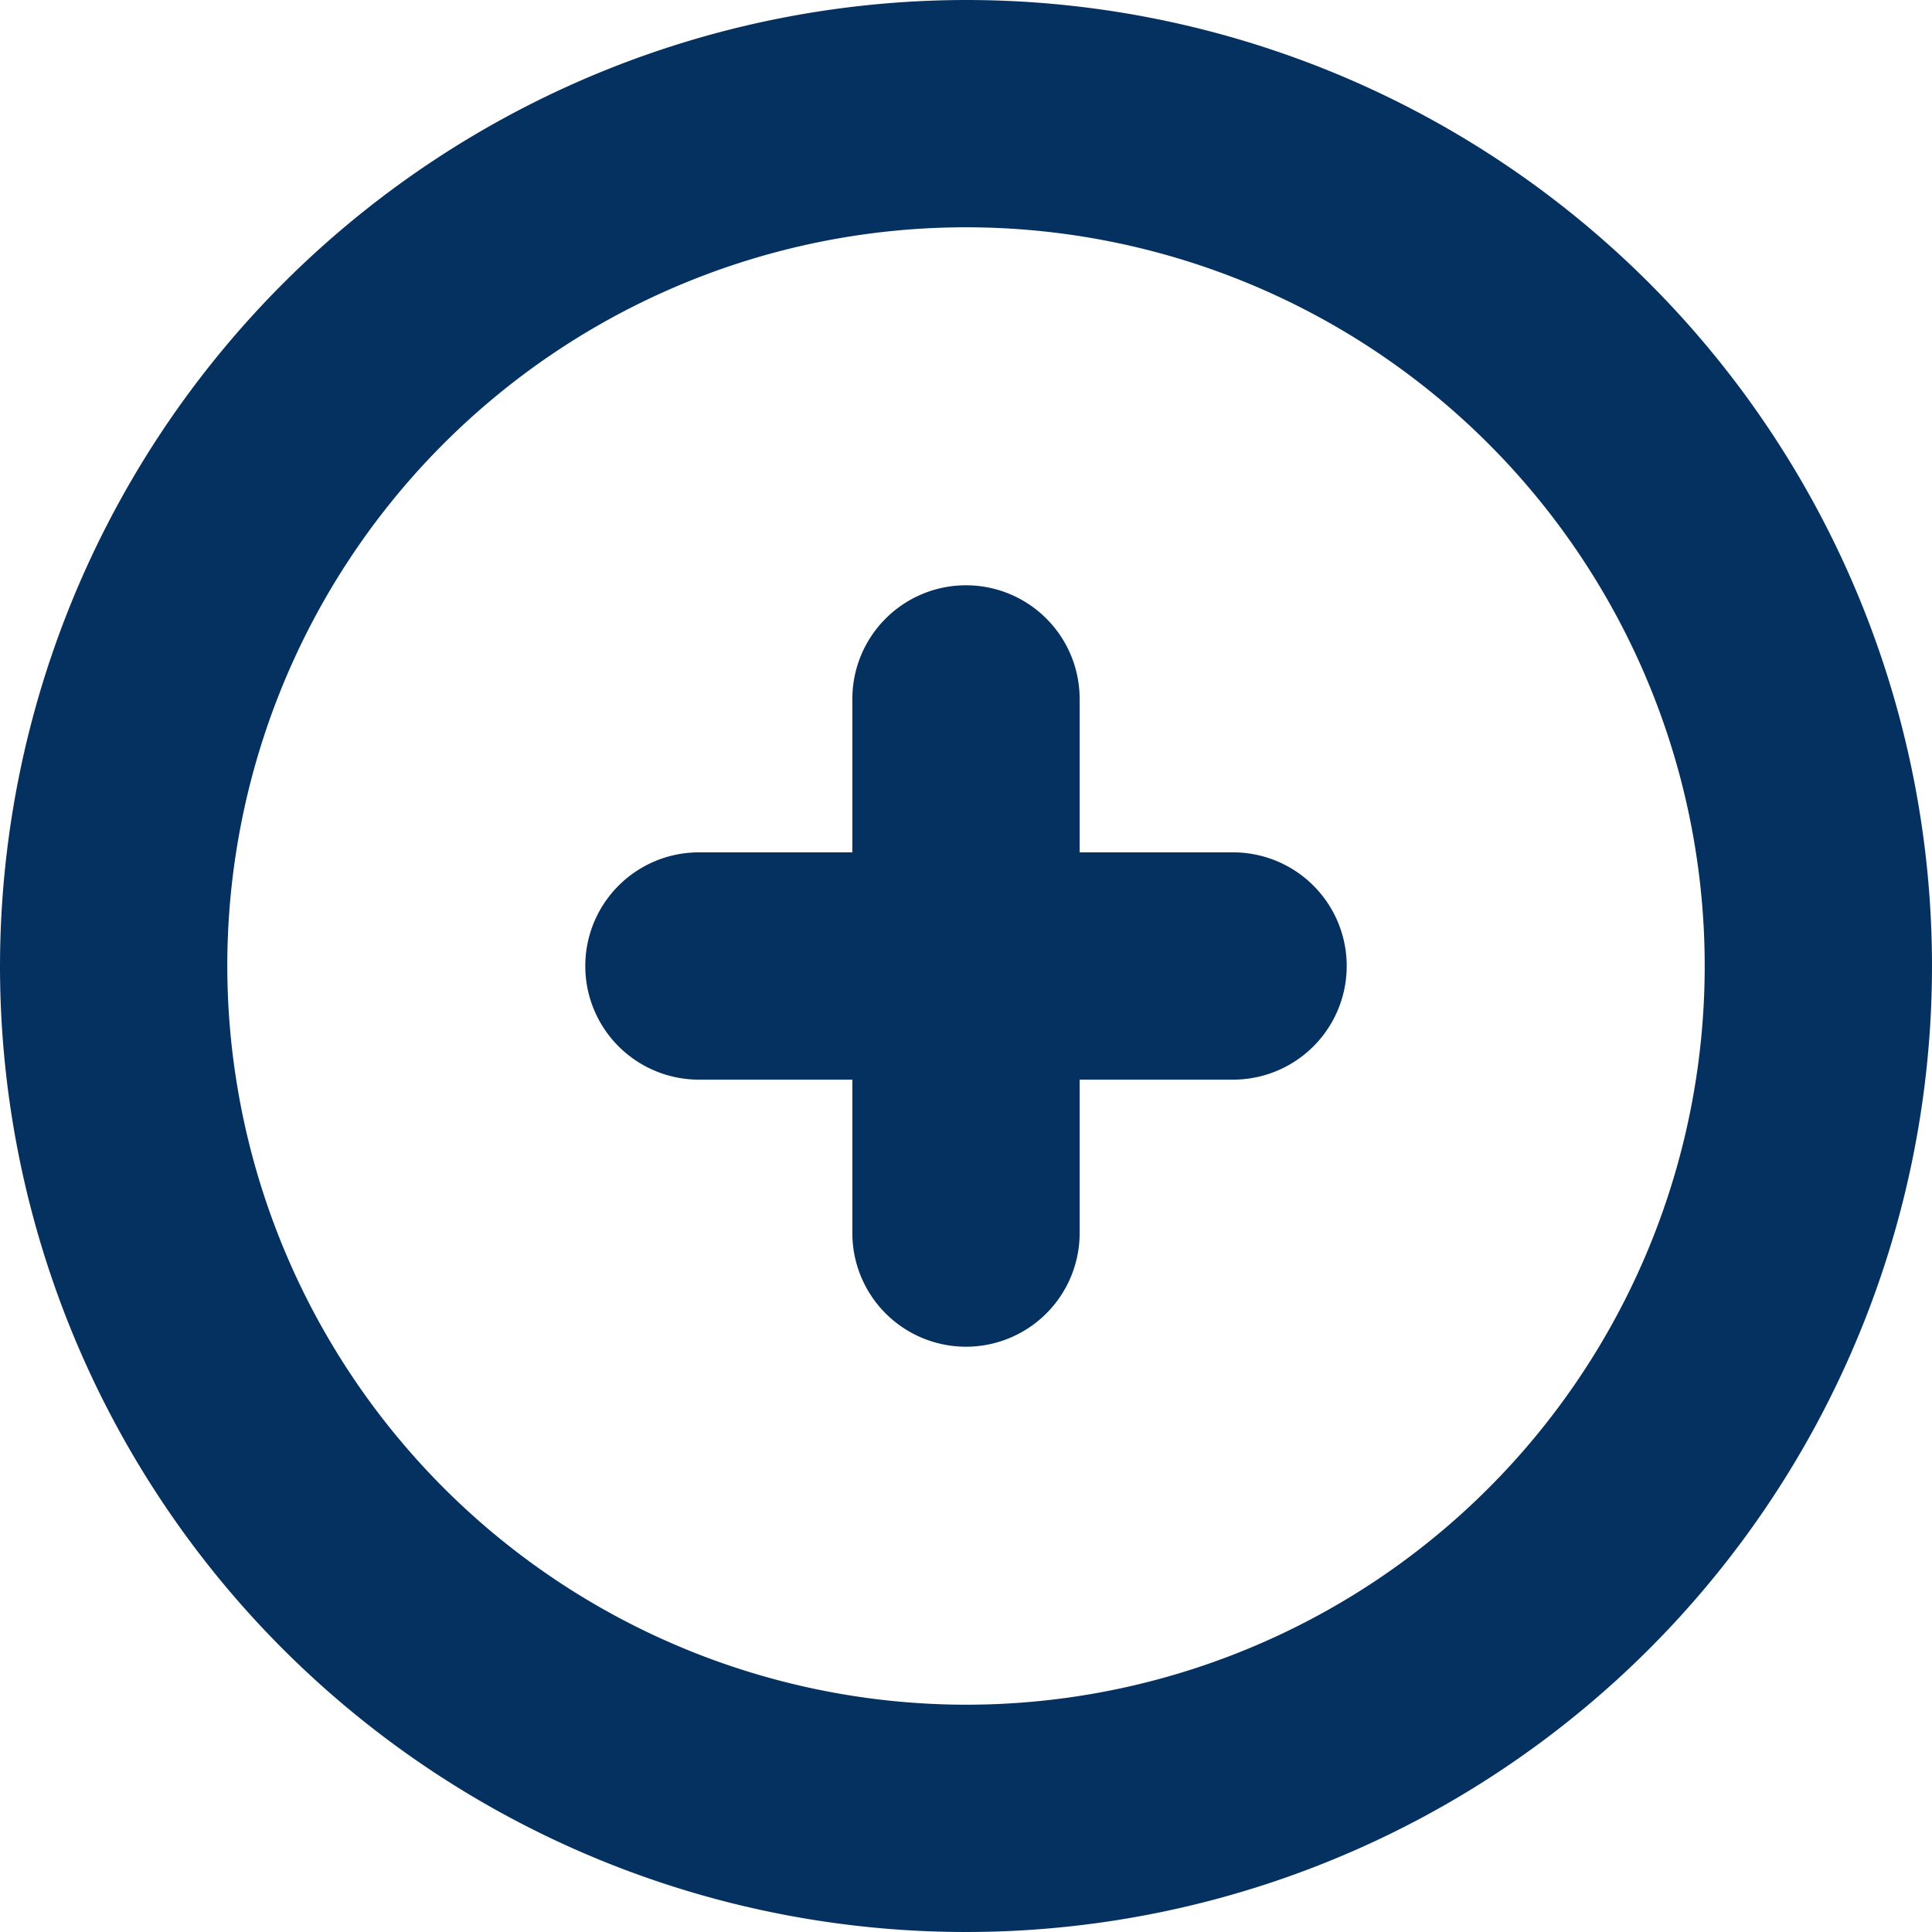
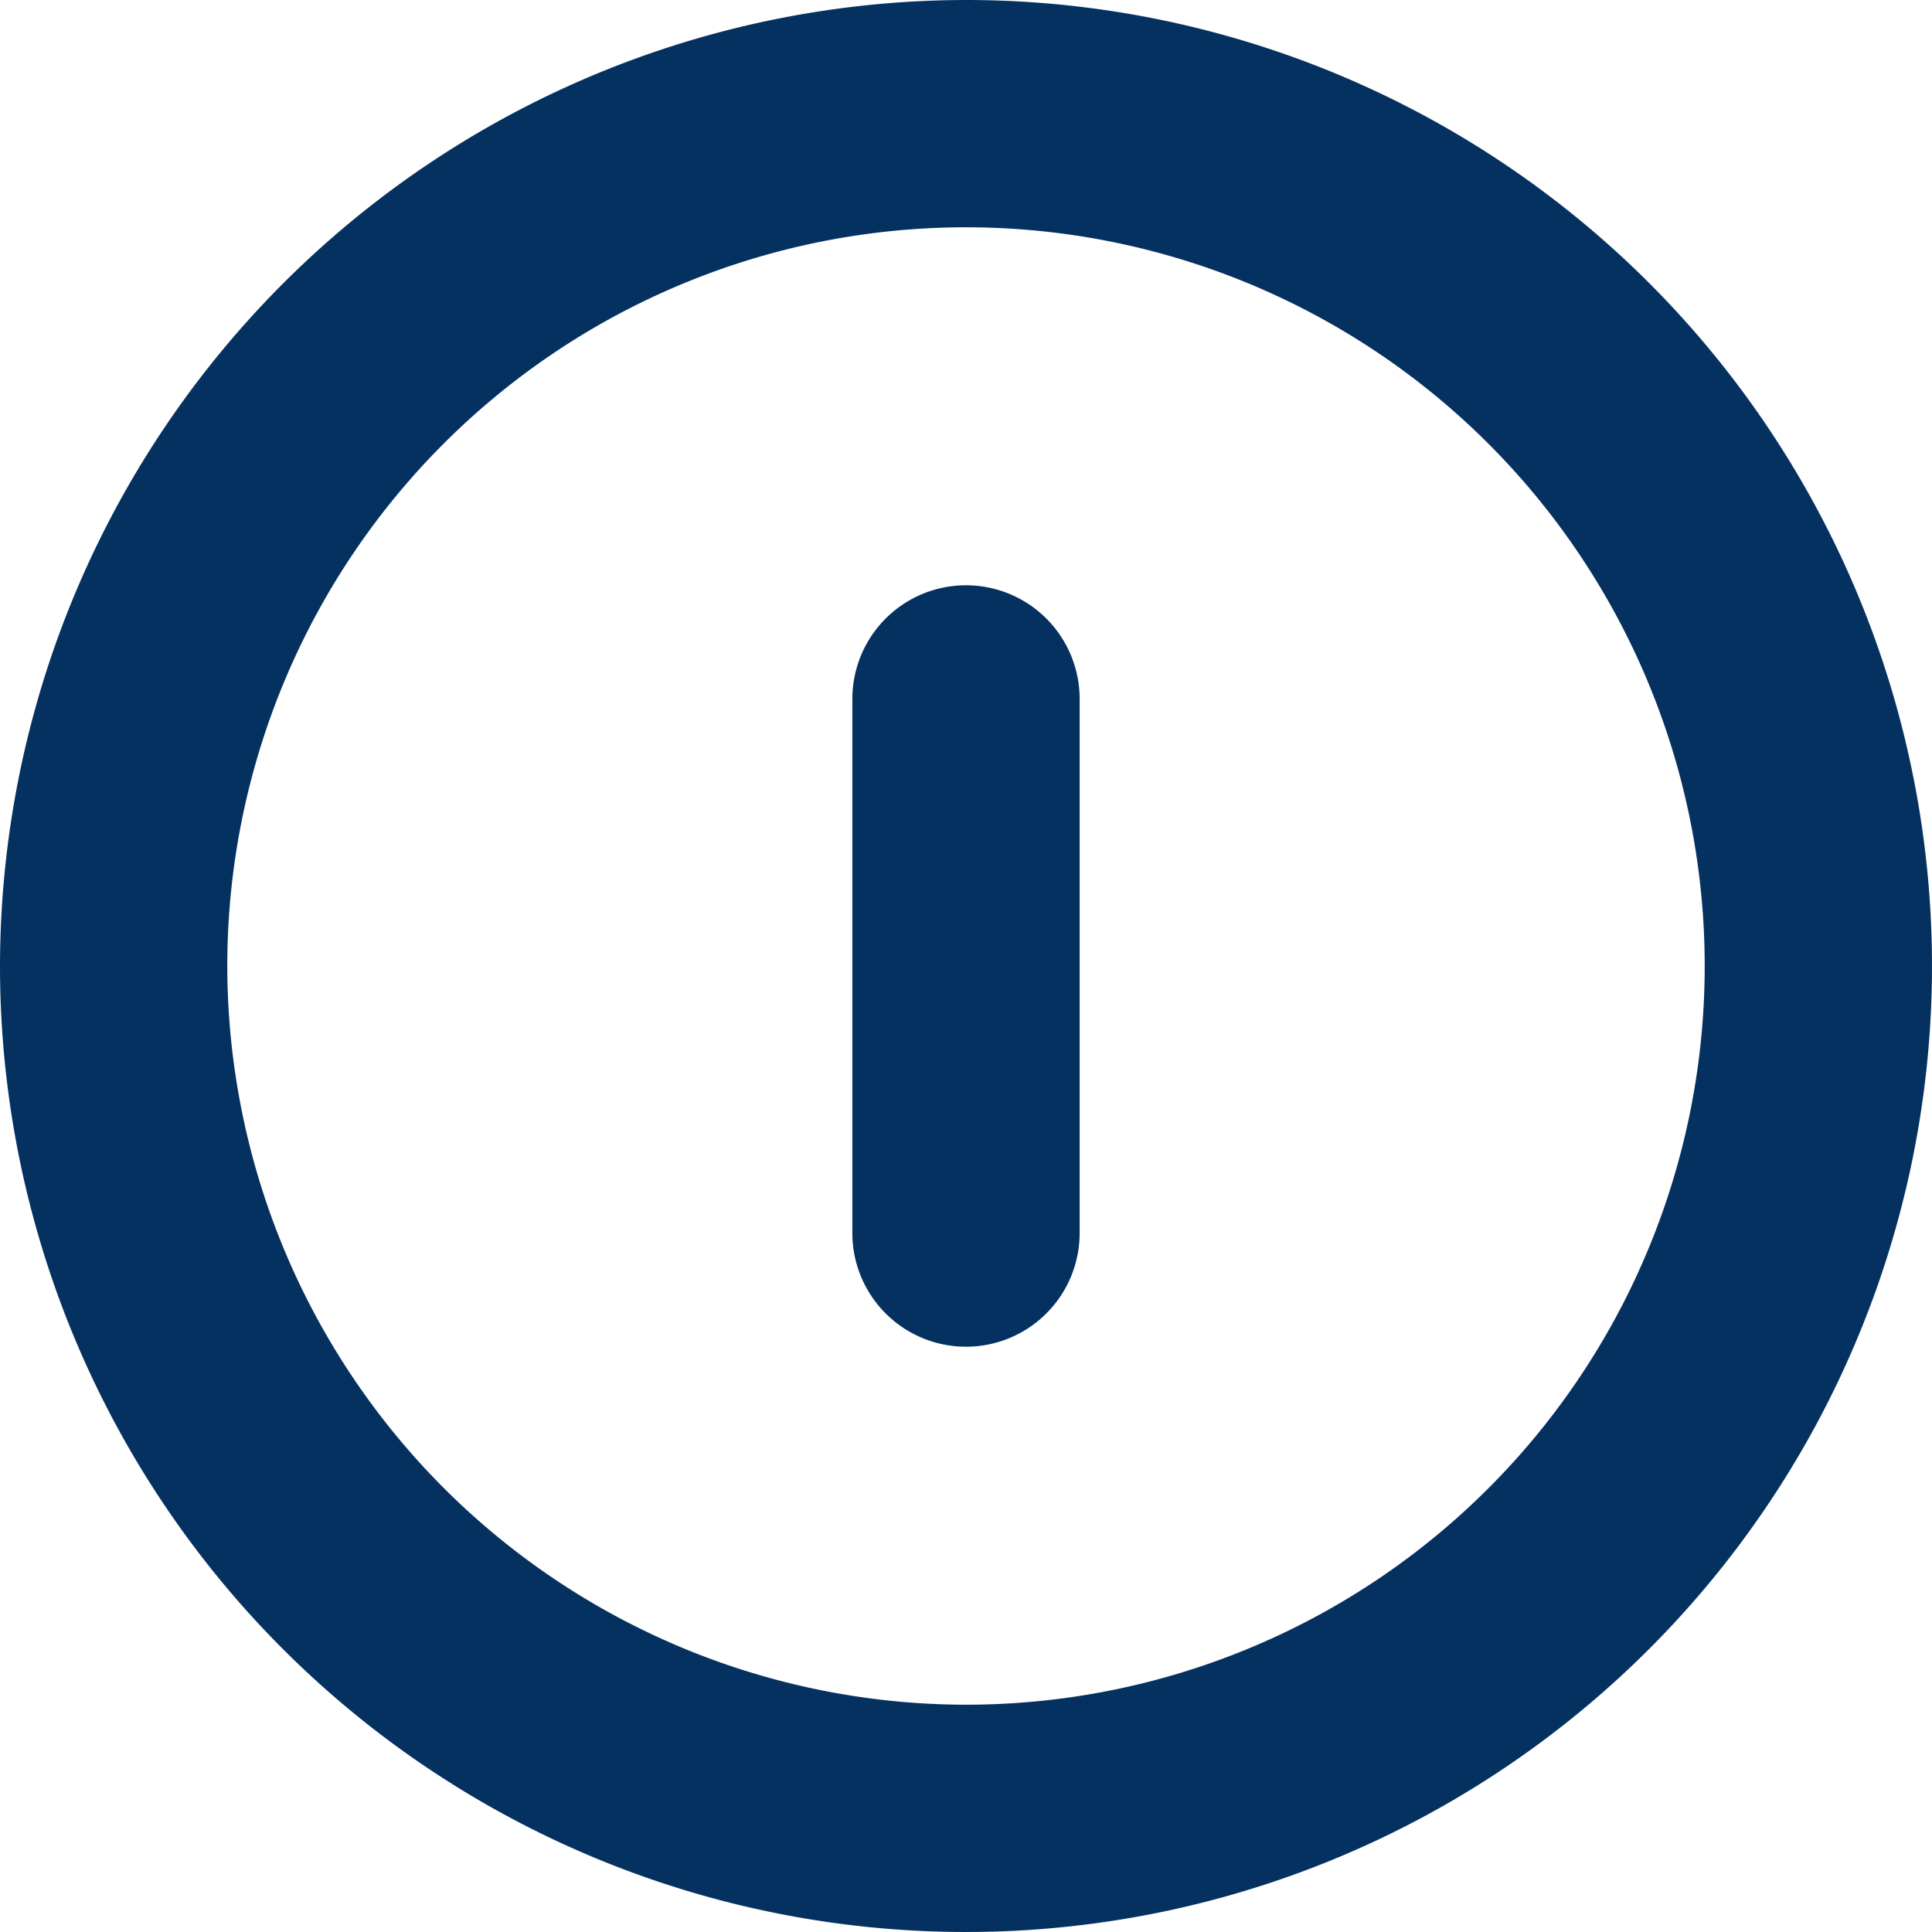
<svg xmlns="http://www.w3.org/2000/svg" width="17" height="17" viewBox="0 0 17 17">
  <g id="Icon_feather-plus-circle" data-name="Icon feather-plus-circle" transform="translate(-2 -2)">
    <path id="Path_260" data-name="Path 260" d="M10.5,2A8.5,8.5,0,1,1,2,10.5,8.51,8.51,0,0,1,10.5,2Zm0,15A6.5,6.5,0,1,0,4,10.5,6.507,6.507,0,0,0,10.5,17Z" fill="#053161" />
    <path id="Path_261" data-name="Path 261" d="M18,17.7a1,1,0,0,1-1-1V12a1,1,0,0,1,2,0v4.7A1,1,0,0,1,18,17.7Z" transform="translate(-7.5 -3.85)" fill="#053161" />
-     <path id="Path_262" data-name="Path 262" d="M16.7,19H12a1,1,0,0,1,0-2h4.7a1,1,0,1,1,0,2Z" transform="translate(-3.85 -7.5)" fill="#053161" />
  </g>
</svg>